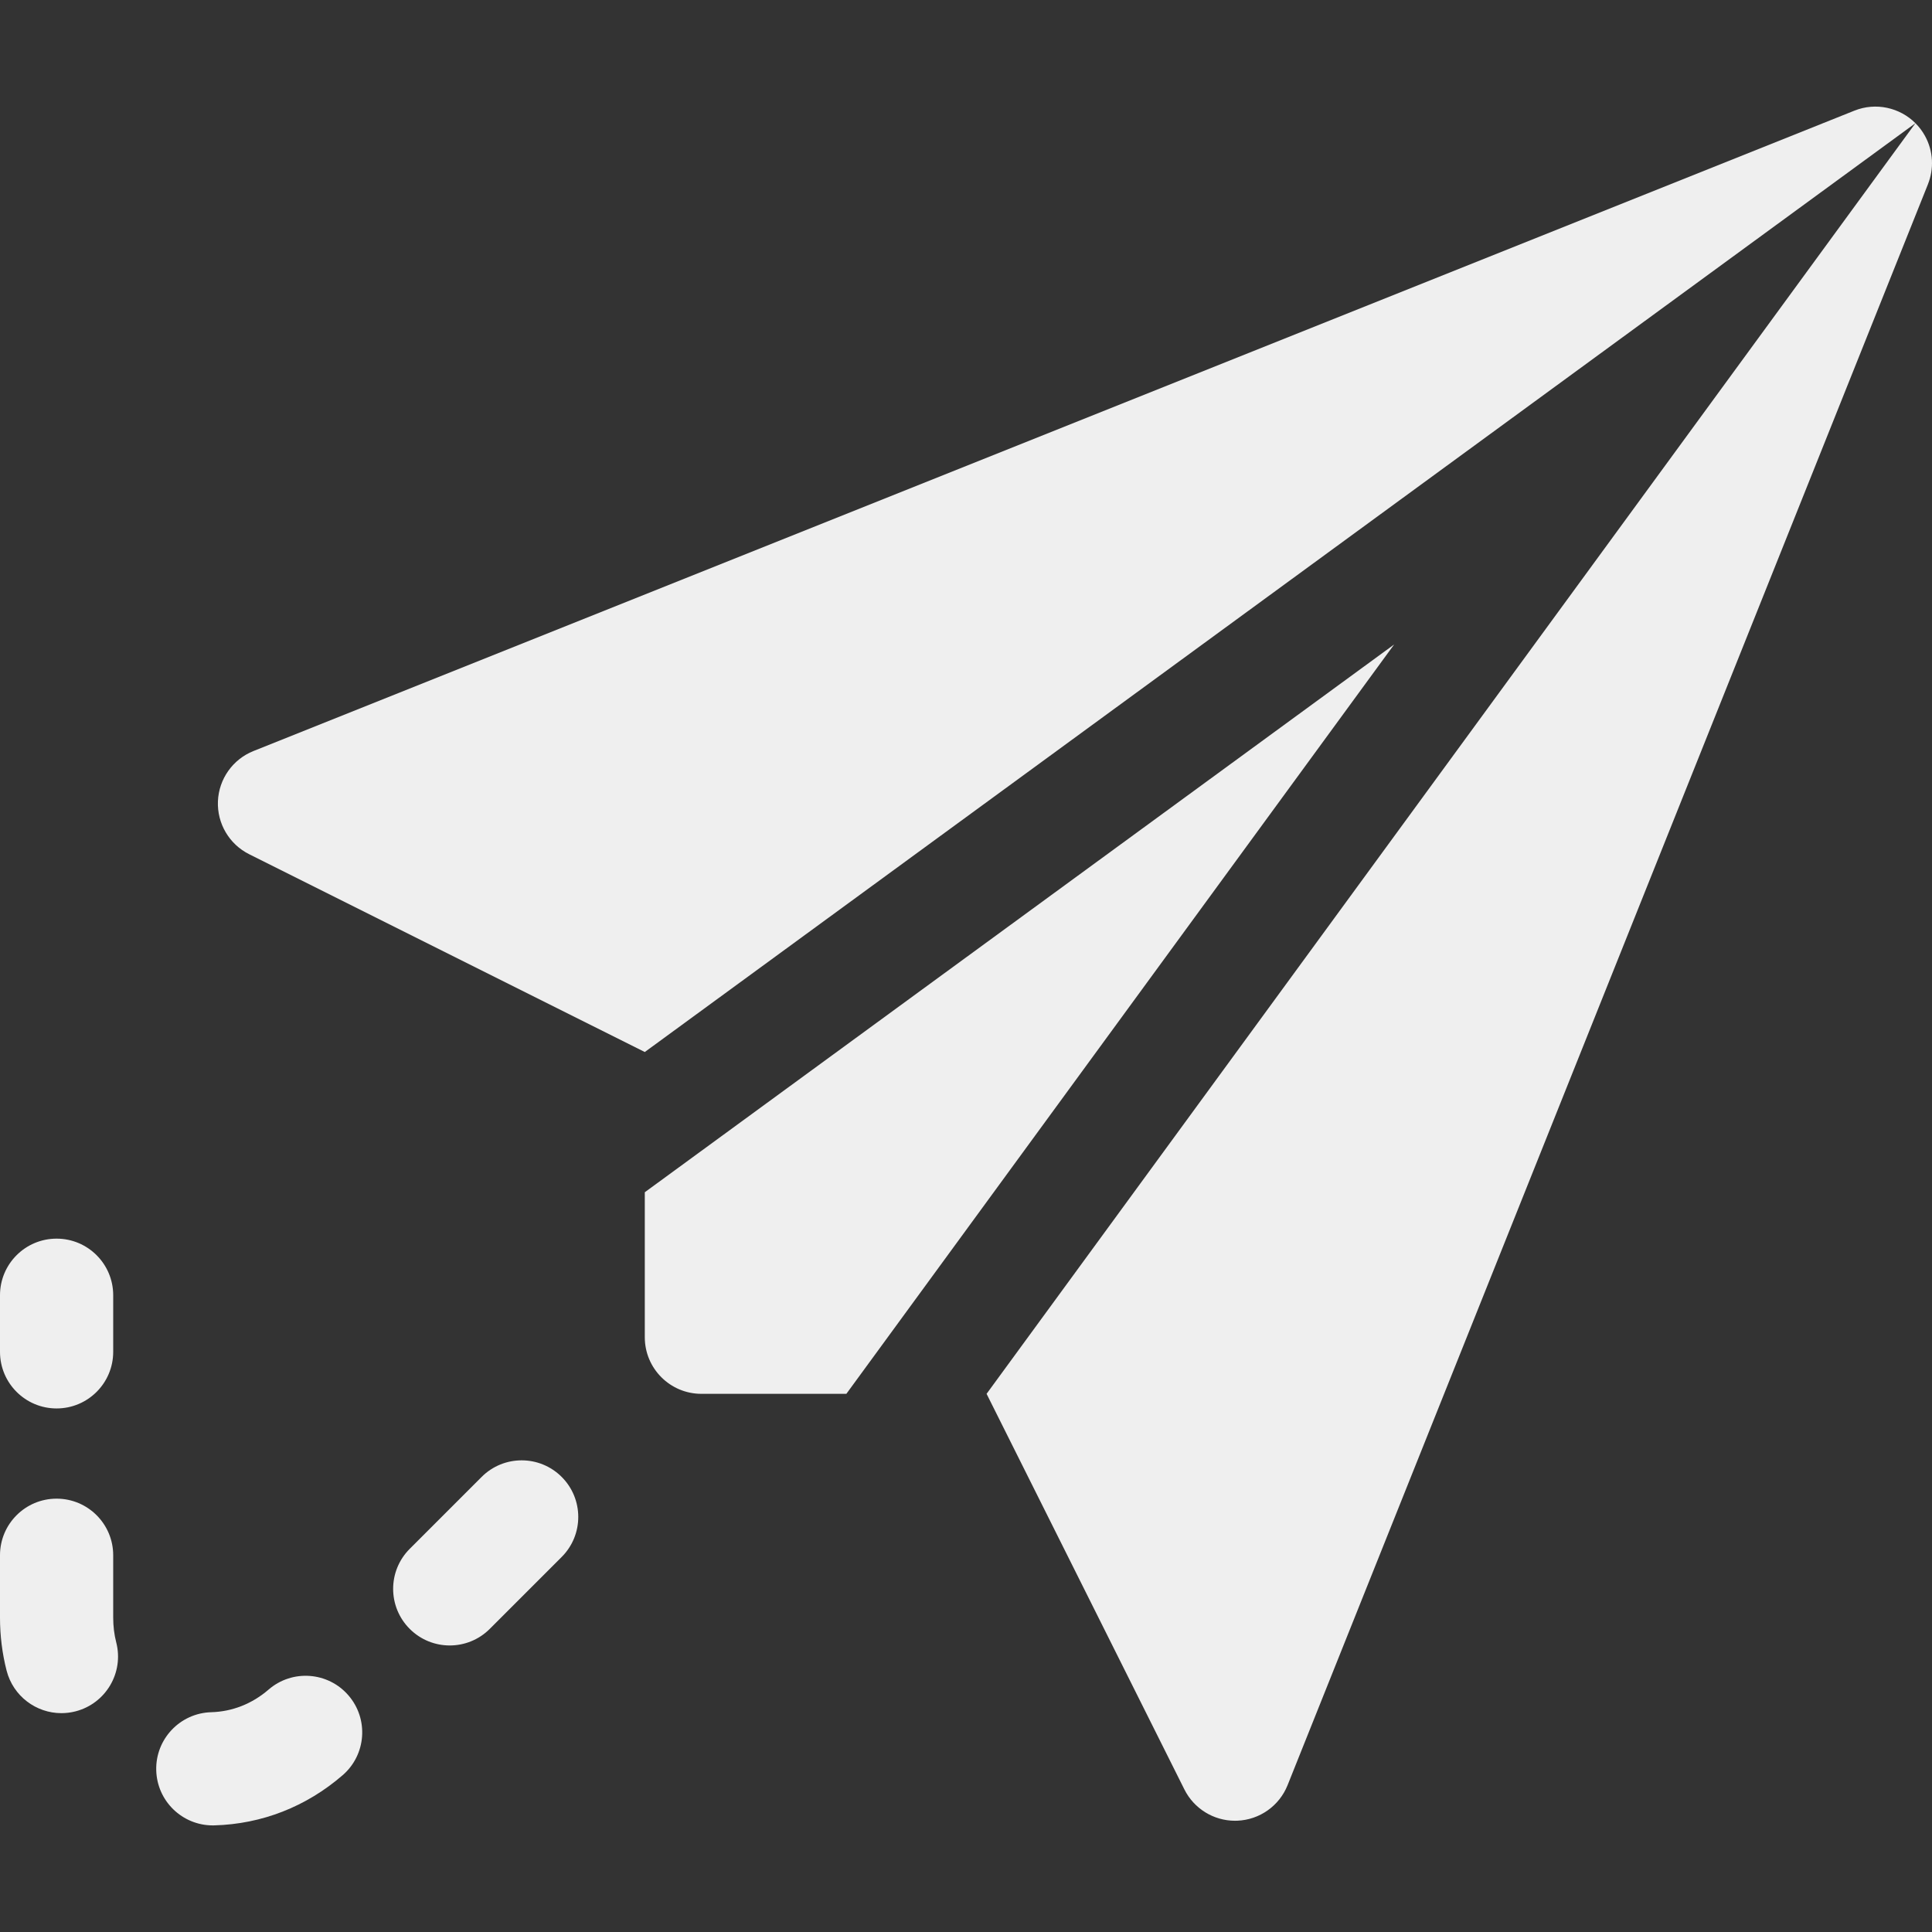
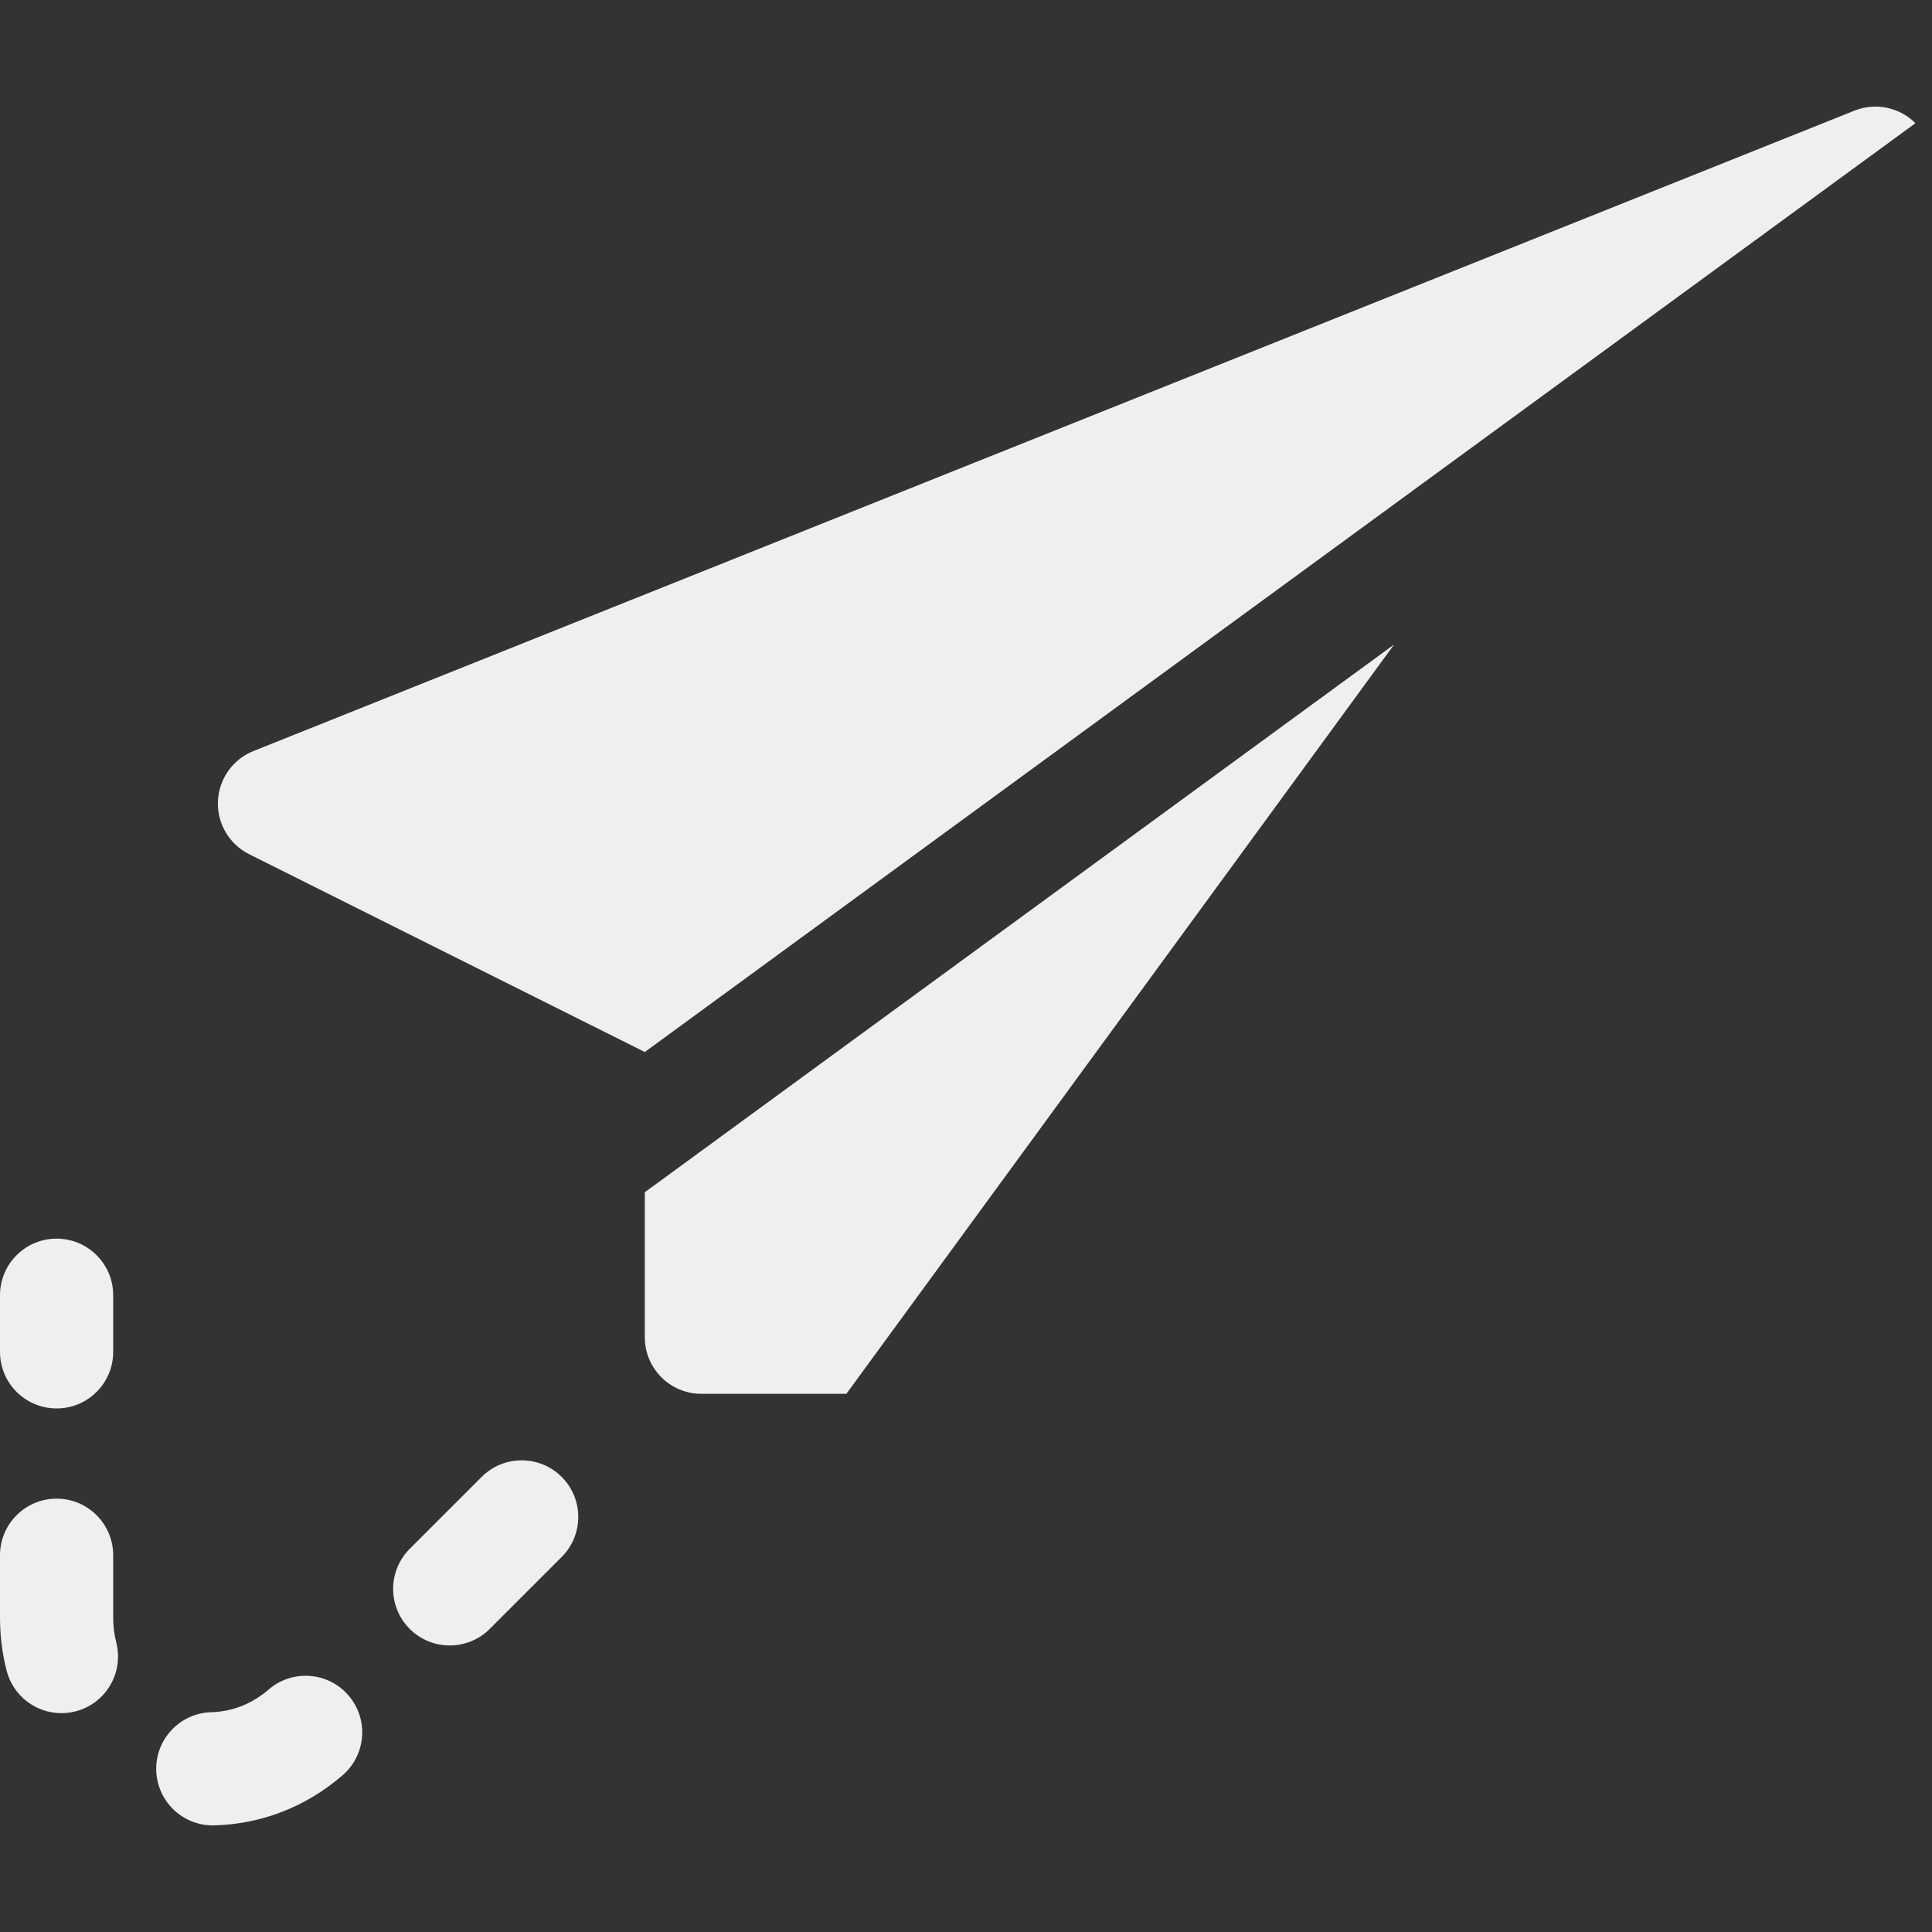
<svg xmlns="http://www.w3.org/2000/svg" version="1.1" width="512" height="512" x="0" y="0" viewBox="0 0 512 512" style="enable-background:new 0 0 512 512" xml:space="preserve" class="">
  <rect x="0" y="0" width="512" height="512" fill="#333333" stroke="none" />
  <g>
    <g>
      <g>
        <path d="m15 373.253c-8.284 0-15-6.716-15-15v-15c0-8.284 6.716-15 15-15s15 6.716 15 15v15c0 8.284-6.716 15-15 15z" fill="#efefef" data-original="#000000" style="" class="" />
-         <path d="m56.39 483.749c-8.091 0-14.759-6.442-14.986-14.581-.231-8.281 6.293-15.182 14.574-15.414 5.588-.156 10.845-2.231 15.202-5.999 6.267-5.419 15.739-4.732 21.157 1.534 5.419 6.266 4.732 15.739-1.534 21.158-9.65 8.345-21.402 12.943-33.985 13.295-.143.005-.287.007-.428.007z" fill="#efefef" data-original="#000000" style="" class="" />
+         <path d="m56.39 483.749c-8.091 0-14.759-6.442-14.986-14.581-.231-8.281 6.293-15.182 14.574-15.414 5.588-.156 10.845-2.231 15.202-5.999 6.267-5.419 15.739-4.732 21.157 1.534 5.419 6.266 4.732 15.739-1.534 21.158-9.65 8.345-21.402 12.943-33.985 13.295-.143.005-.287.007-.428.007" fill="#efefef" data-original="#000000" style="" class="" />
        <path d="m16.268 454.003c-6.684 0-12.778-4.5-14.518-11.272-1.161-4.521-1.75-9.247-1.75-14.047v-16.524c0-8.284 6.716-15 15-15s15 6.716 15 15v16.524c0 2.285.271 4.5.807 6.584 2.061 8.024-2.773 16.199-10.797 18.26-1.251.322-2.507.475-3.742.475z" fill="#efefef" data-original="#000000" style="" class="" />
        <path d="m119.187 436.065c-3.839 0-7.678-1.464-10.606-4.394-5.858-5.858-5.858-15.355 0-21.213l19.059-19.059c5.857-5.858 15.355-5.858 21.213 0s5.858 15.355 0 21.213l-19.059 19.059c-2.93 2.93-6.769 4.394-10.607 4.394z" fill="#efefef" data-original="#000000" style="" class="" />
      </g>
      <g>
        <path d="m507.61 32.646c-4.148-4.149-10.488-5.595-16.178-3.321l-424.263 169.706c-5.484 2.194-9.17 7.402-9.416 13.304-.245 5.902 2.996 11.398 8.279 14.04l104.845 52.422z" fill="#efefef" data-original="#000000" style="" class="" />
        <path d="m224.295 369.379 145.17-198.589-198.588 145.168v38.422c0 8.284 6.716 15 15 15h38.418z" fill="#efefef" data-original="#000000" style="" class="" />
-         <path d="m261.456 369.379 52.423 104.847c2.548 5.096 7.751 8.292 13.413 8.292.208 0 .417-.004.626-.013 5.902-.245 11.11-3.932 13.304-9.416l169.615-424.037c.005-.012.009-.024.014-.035l.077-.192-.005-.003c1.62-4.055 1.457-8.755-.789-12.822-.695-1.259-1.55-2.38-2.523-3.354z" fill="#efefef" data-original="#000000" style="" class="" />
      </g>
    </g>
  </g>
</svg>